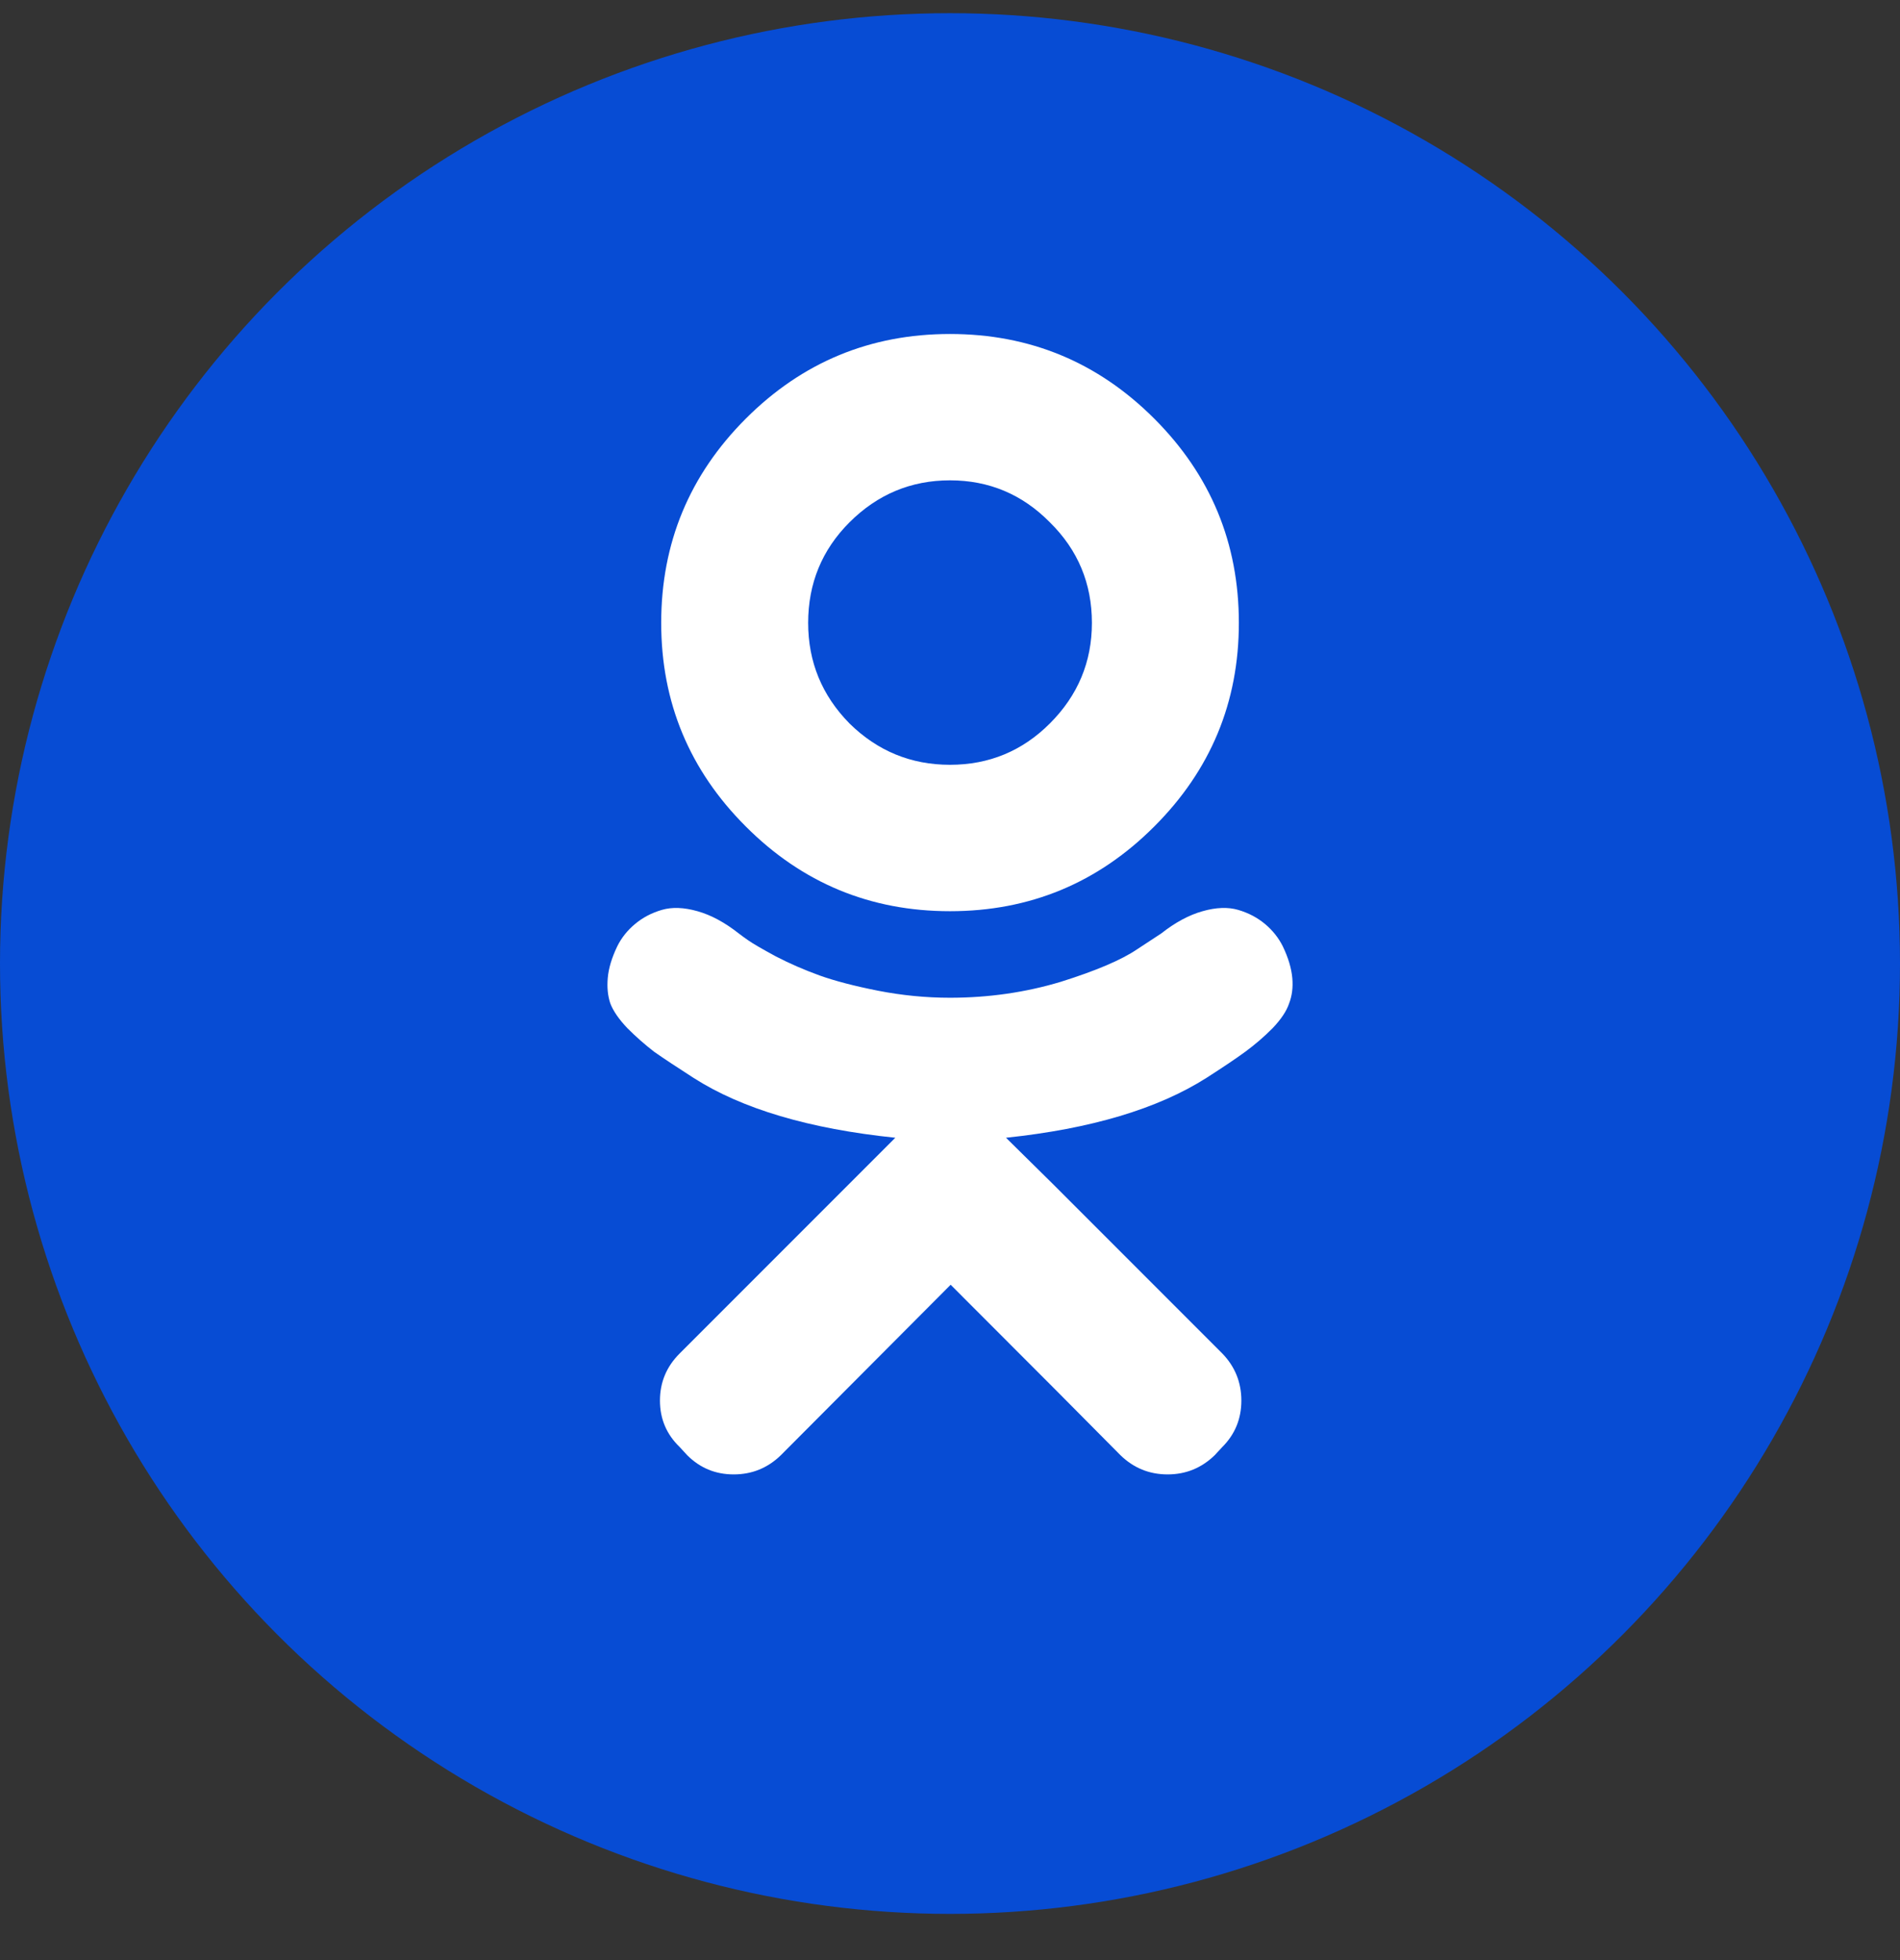
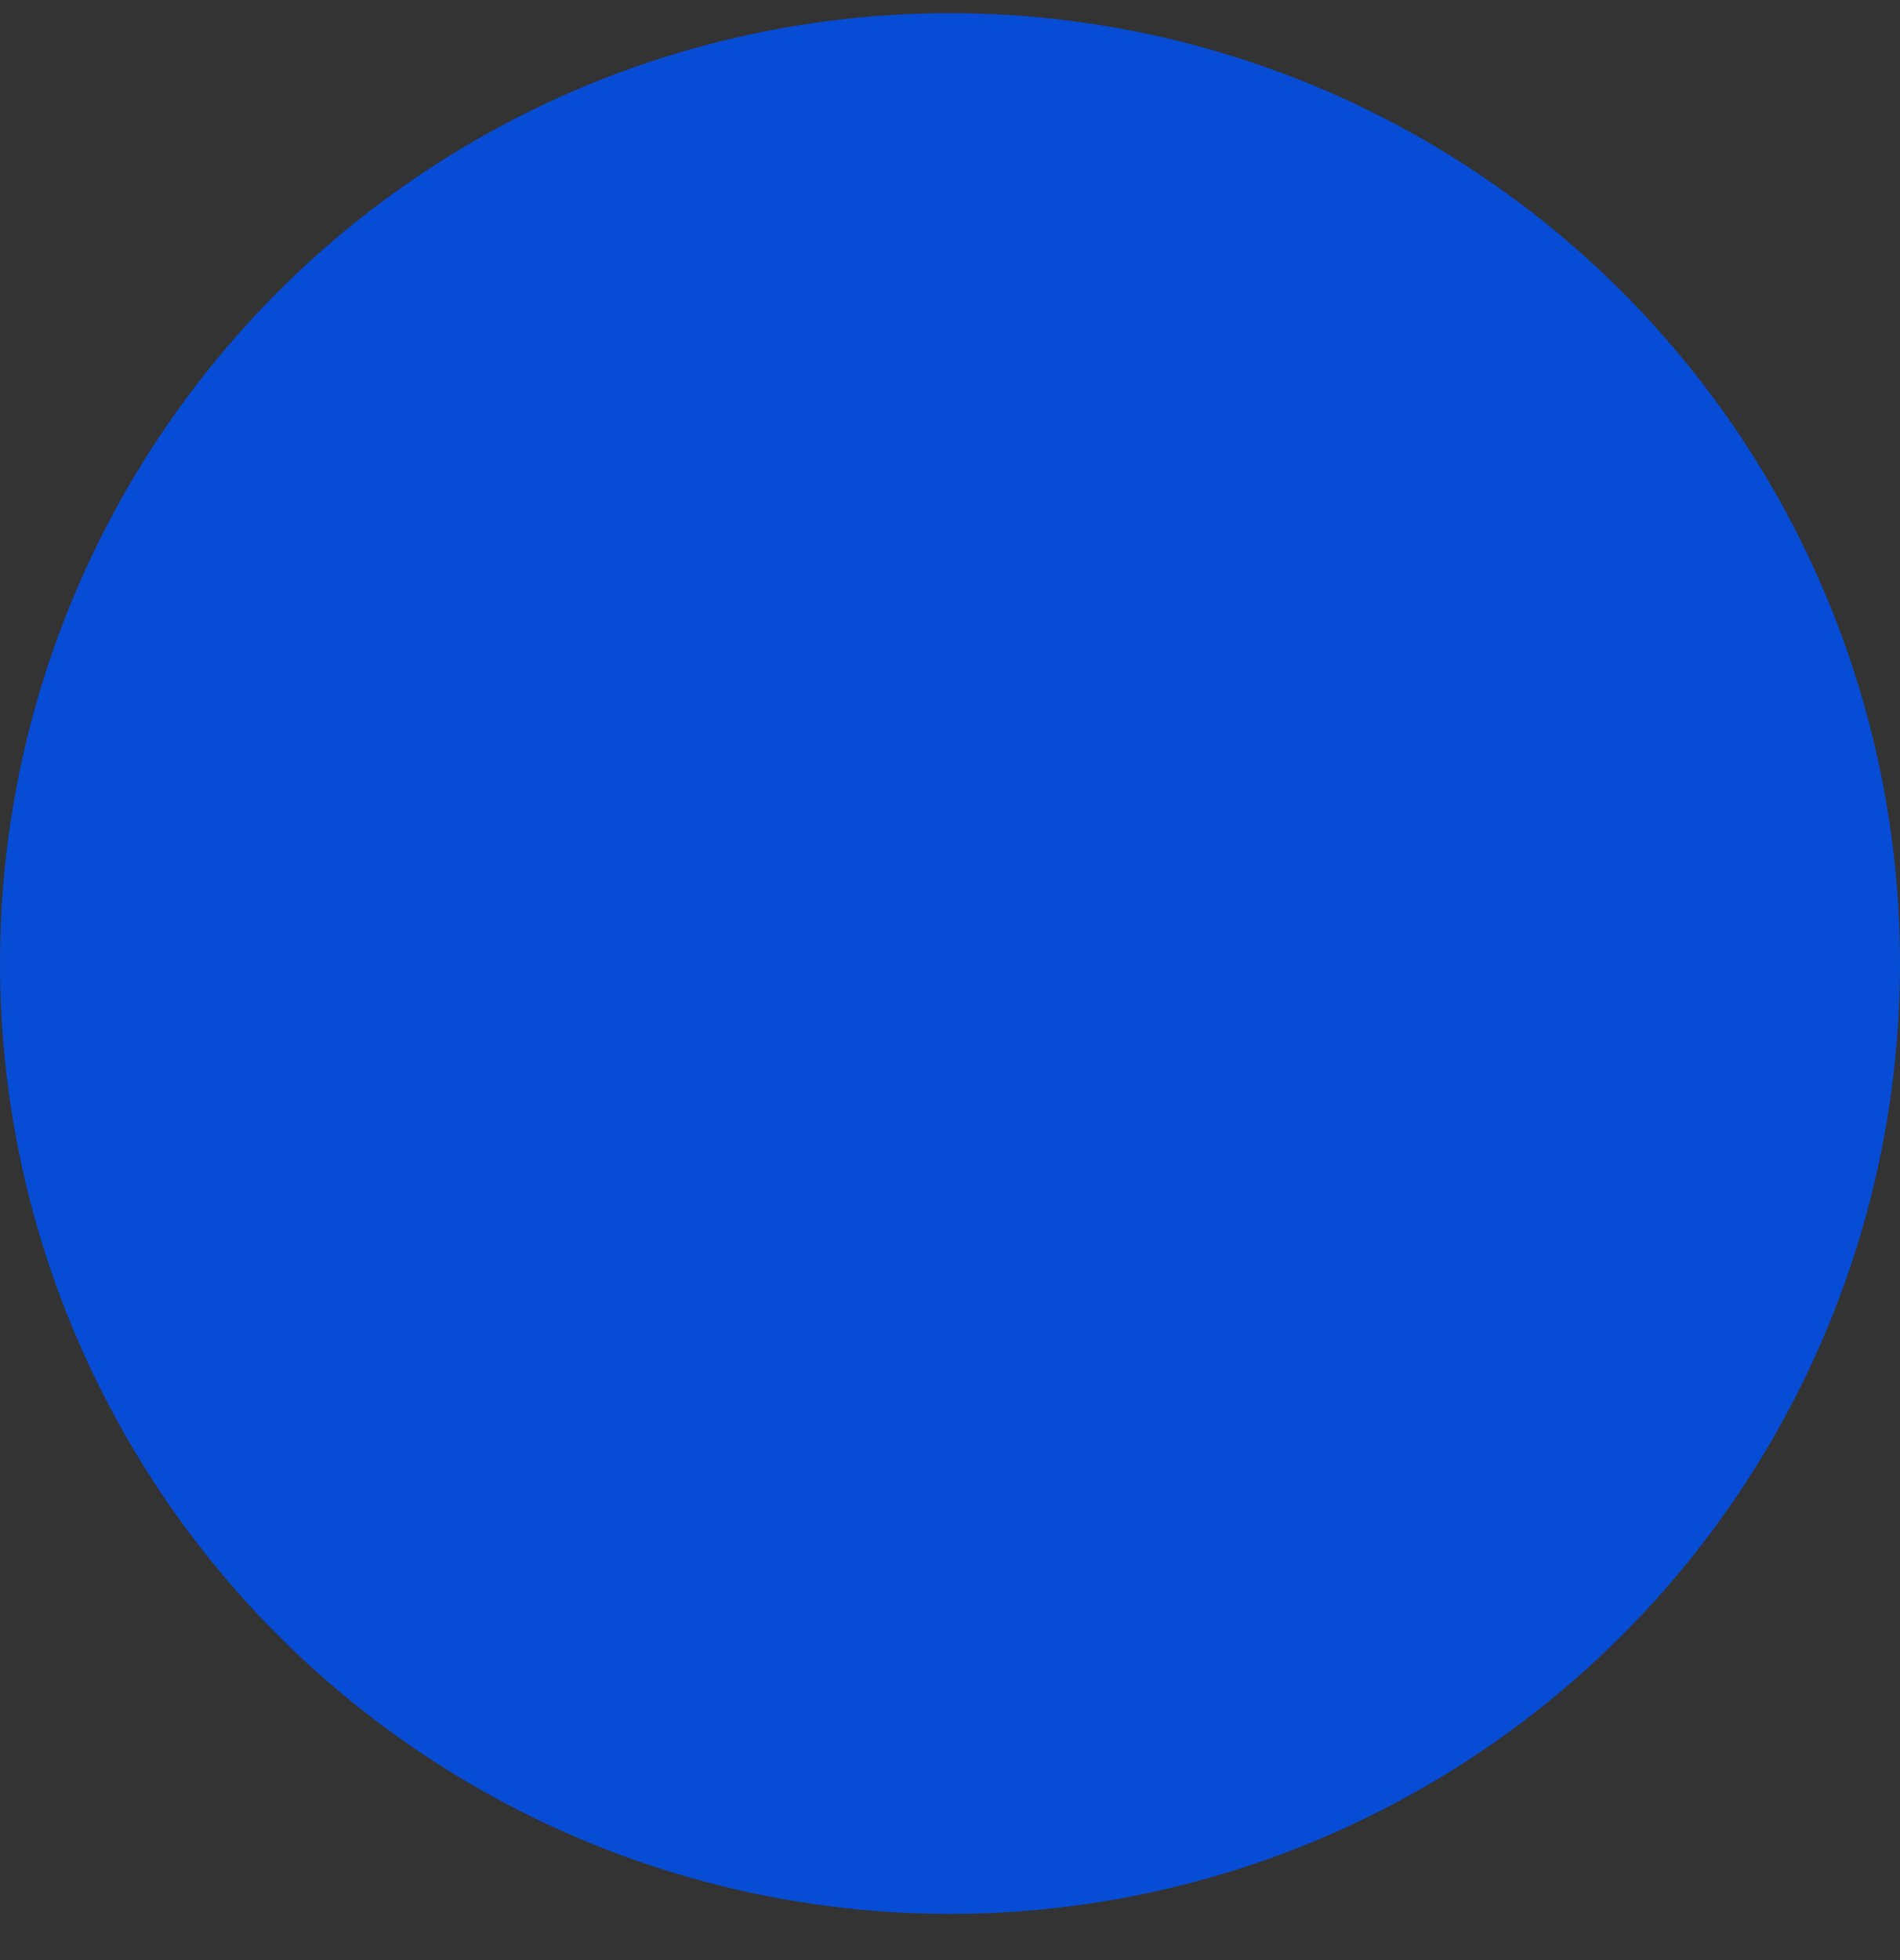
<svg xmlns="http://www.w3.org/2000/svg" width="32" height="33" viewBox="0 0 32 33" fill="none">
  <rect x="0" y="0" width="32" height="33" fill="#333333" stroke="none" />
  <circle cx="16" cy="16.222" r="16" fill="#074CD4" />
-   <path d="M19.44 13.915C18.49 14.866 17.343 15.341 16 15.341C14.657 15.341 13.511 14.866 12.561 13.915C11.611 12.966 11.136 11.823 11.136 10.487C11.136 9.144 11.611 7.998 12.561 7.048C13.511 6.098 14.657 5.623 16 5.623C17.343 5.623 18.49 6.098 19.44 7.048C20.39 7.998 20.865 9.144 20.865 10.487C20.865 11.823 20.39 12.966 19.44 13.915ZM17.682 8.794C17.218 8.323 16.657 8.087 16 8.087C15.343 8.087 14.779 8.323 14.307 8.794C13.843 9.258 13.611 9.823 13.611 10.487C13.611 11.144 13.843 11.708 14.307 12.18C14.779 12.644 15.343 12.876 16 12.876C16.657 12.876 17.218 12.644 17.682 12.18C18.154 11.708 18.39 11.144 18.39 10.487C18.39 9.823 18.154 9.258 17.682 8.794ZM21.604 15.93C21.697 16.123 21.75 16.301 21.765 16.465C21.779 16.623 21.761 16.765 21.711 16.894C21.668 17.023 21.575 17.162 21.432 17.312C21.29 17.455 21.136 17.587 20.972 17.708C20.815 17.823 20.597 17.969 20.318 18.148C19.497 18.669 18.372 19.005 16.943 19.155L17.725 19.926L20.586 22.787C20.8 23.008 20.907 23.273 20.907 23.58C20.907 23.887 20.8 24.148 20.586 24.362L20.457 24.501C20.236 24.715 19.972 24.823 19.665 24.823C19.357 24.823 19.093 24.715 18.872 24.501C18.393 24.015 17.44 23.058 16.011 21.63L13.15 24.501C12.929 24.715 12.665 24.823 12.357 24.823C12.05 24.823 11.79 24.715 11.575 24.501L11.447 24.362C11.225 24.148 11.115 23.887 11.115 23.58C11.115 23.273 11.225 23.008 11.447 22.787L15.079 19.155C13.629 19.005 12.497 18.669 11.682 18.148C11.404 17.969 11.182 17.823 11.018 17.708C10.861 17.587 10.711 17.455 10.568 17.312C10.425 17.162 10.329 17.023 10.279 16.894C10.236 16.765 10.222 16.623 10.236 16.465C10.25 16.301 10.304 16.123 10.397 15.93C10.468 15.787 10.568 15.662 10.697 15.555C10.825 15.448 10.975 15.369 11.147 15.319C11.318 15.269 11.518 15.276 11.747 15.341C11.975 15.405 12.207 15.53 12.443 15.716C12.479 15.744 12.532 15.783 12.604 15.833C12.675 15.883 12.829 15.973 13.065 16.101C13.3 16.223 13.547 16.33 13.804 16.423C14.061 16.515 14.39 16.601 14.79 16.68C15.19 16.758 15.593 16.798 16 16.798C16.65 16.798 17.272 16.708 17.865 16.53C18.457 16.344 18.886 16.162 19.15 15.983L19.557 15.716C19.793 15.53 20.025 15.405 20.254 15.341C20.482 15.276 20.682 15.269 20.854 15.319C21.025 15.369 21.175 15.448 21.304 15.555C21.432 15.662 21.532 15.787 21.604 15.93Z" fill="white" />
</svg>